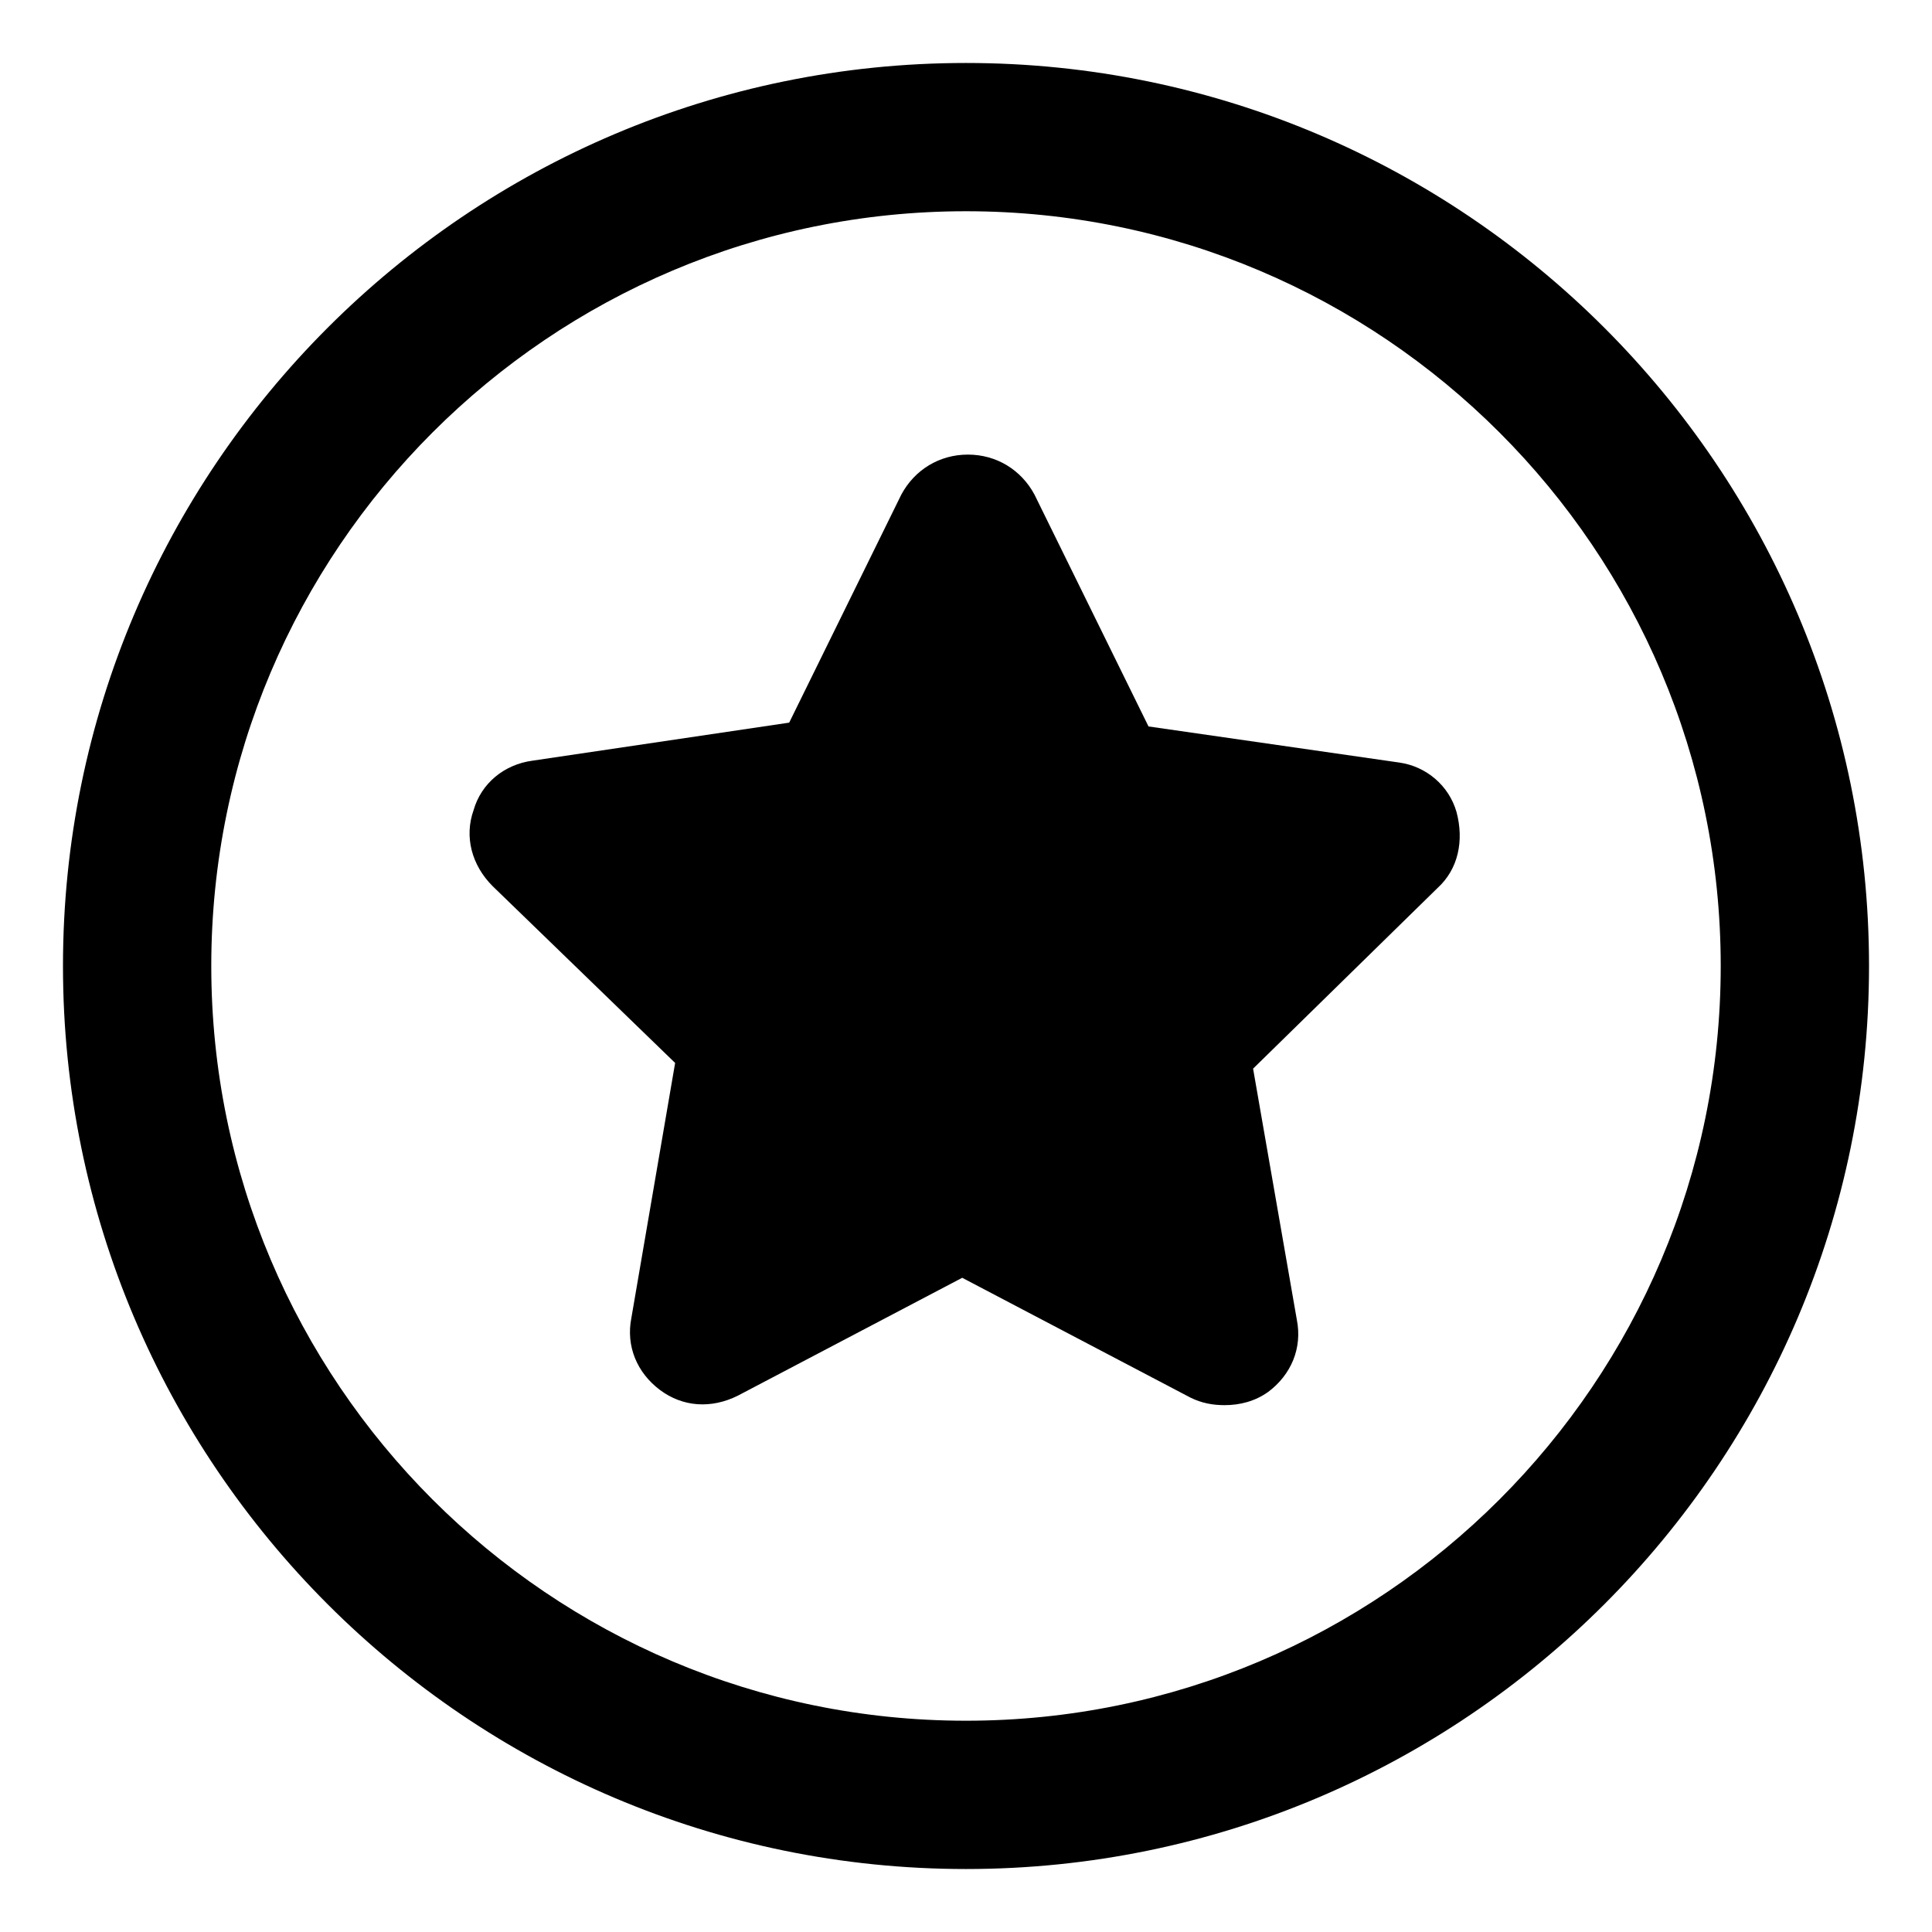
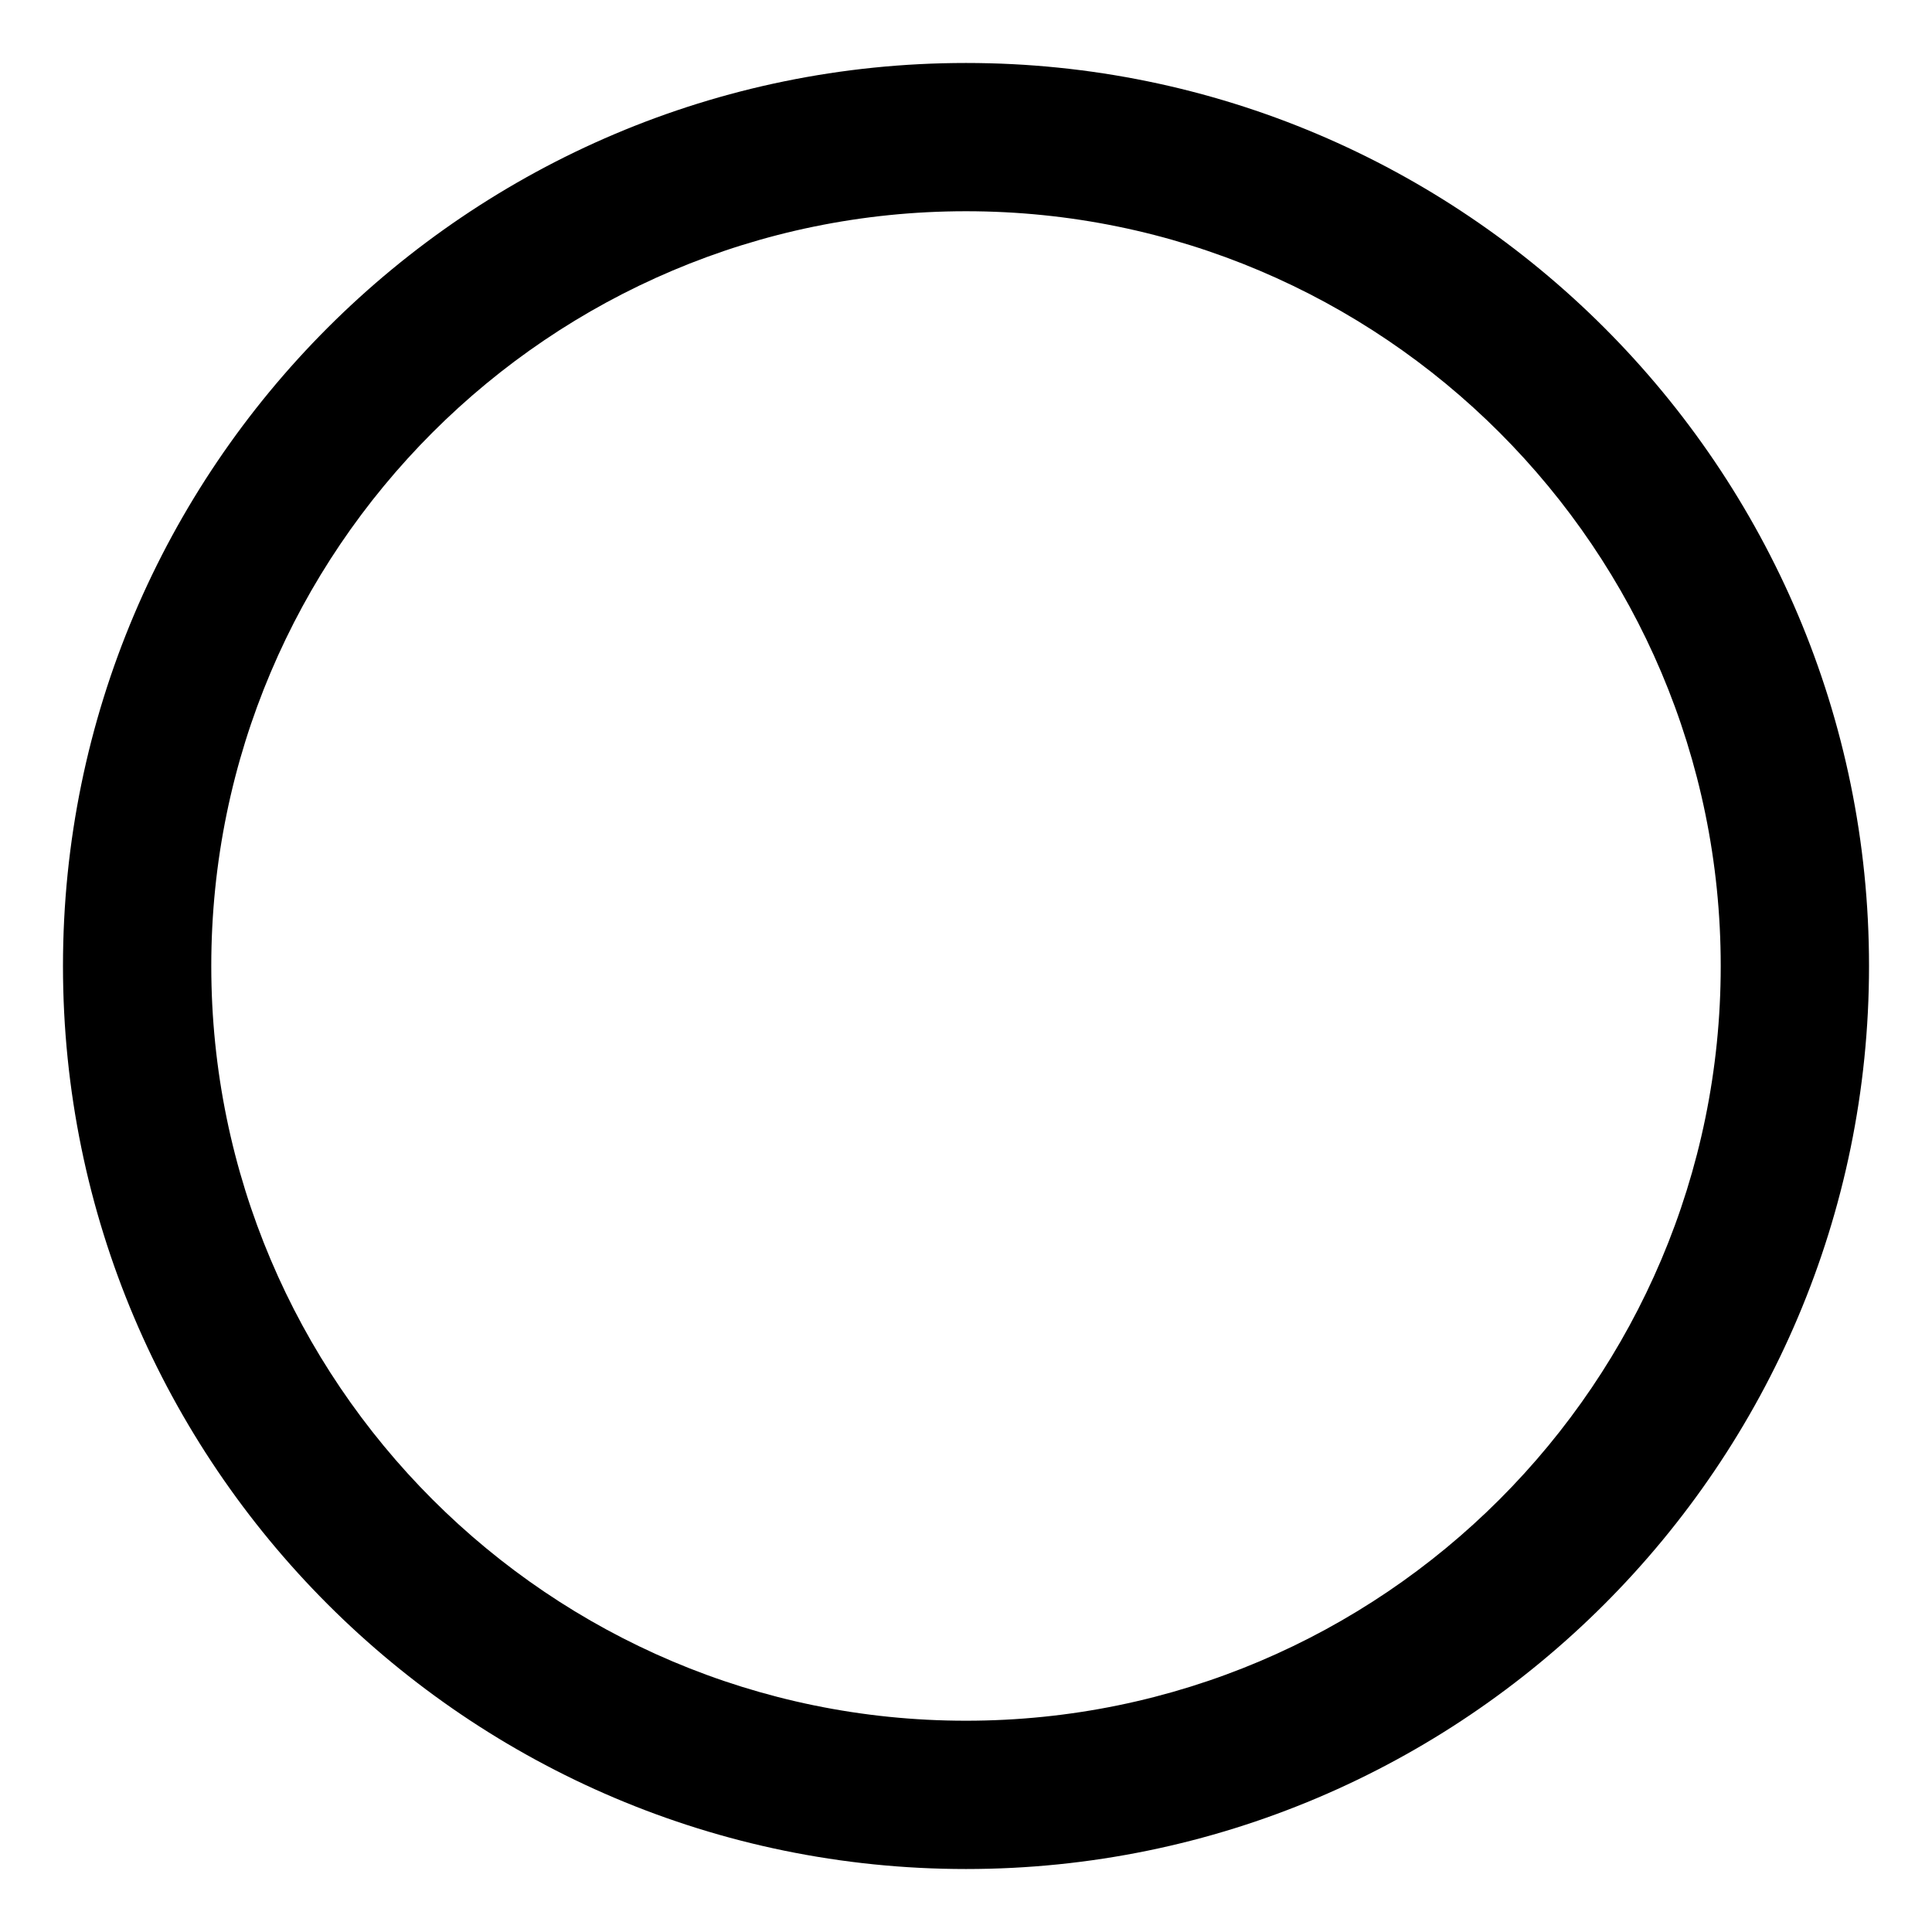
<svg xmlns="http://www.w3.org/2000/svg" fill="#000000" width="800px" height="800px" version="1.1" viewBox="144 144 512 512">
  <g>
    <path d="m400 160.69c-132 0-239.31 107.31-239.31 239.31 0 132 107.31 239.31 239.31 239.31 132 0 239.31-107.31 239.31-239.31 0-132-107.31-239.31-239.31-239.31zm0 439.32c-110.34 0-200.01-89.68-200.01-200.01-0.004-110.34 89.676-200.02 200.01-200.02 110.33 0 200.01 89.68 200.01 200.02 0 110.33-89.68 200.01-200.01 200.01z" />
-     <path d="m514.87 346.09-66.504-9.574-30.23-61.465c-3.527-6.551-10.078-10.578-17.633-10.578-7.559 0-14.105 4.031-17.633 10.578l-29.727 60.457-68.016 10.078c-7.559 1.008-13.602 6.047-15.617 13.098-2.519 7.055-0.504 14.609 5.039 20.152l48.367 46.855-11.586 67.512c-1.512 7.559 1.512 14.609 7.559 19.145s13.602 5.039 20.656 1.512l59.449-31.234 60.457 31.738c3.023 1.512 6.047 2.016 9.07 2.016 4.031 0 8.062-1.008 11.586-3.527 6.047-4.535 9.07-11.586 7.559-19.145l-11.586-66.504 48.871-47.863c5.543-5.039 7.055-12.594 5.039-20.152-2.023-7.051-8.066-12.09-15.121-13.098z" />
  </g>
</svg>